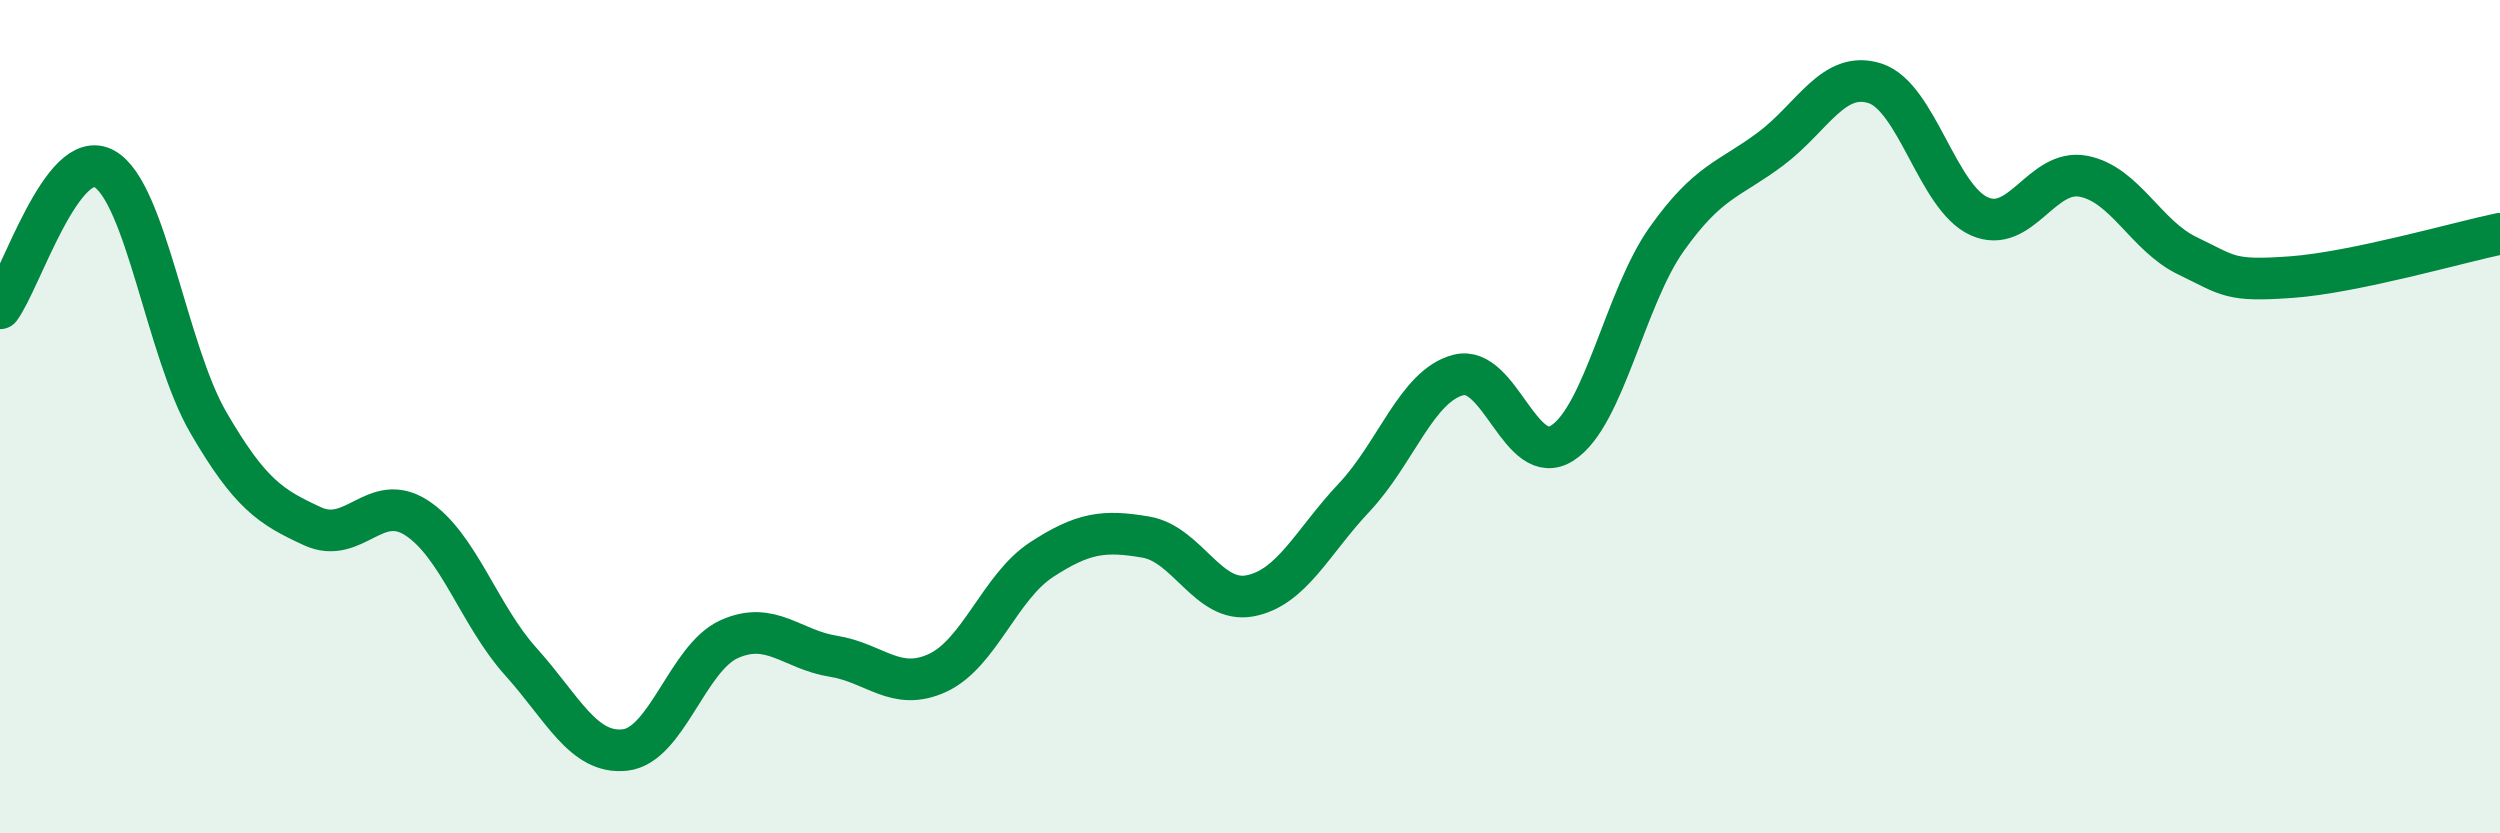
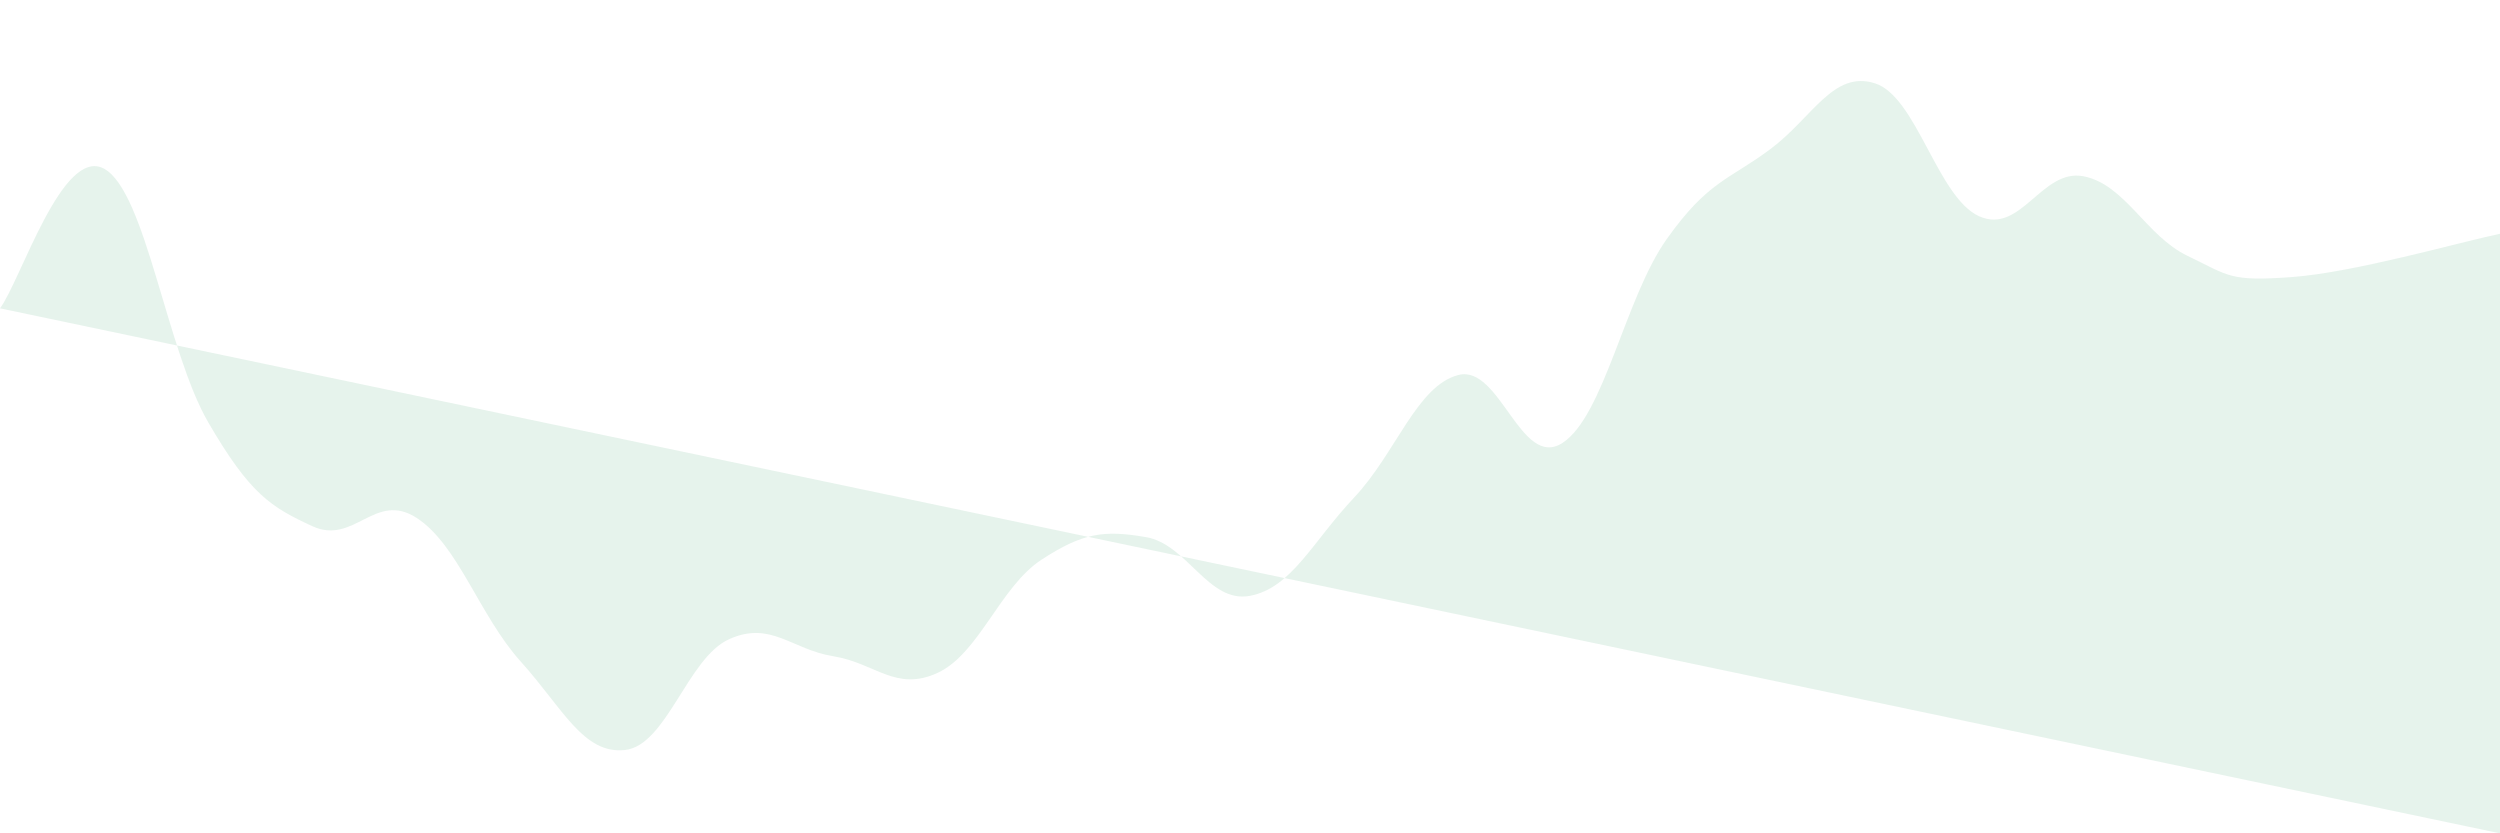
<svg xmlns="http://www.w3.org/2000/svg" width="60" height="20" viewBox="0 0 60 20">
-   <path d="M 0,7.4 C 0.5,6.73 1.5,3.5 2.5,4.05 C 3.5,4.6 4,8.42 5,10.14 C 6,11.86 6.5,12.17 7.5,12.63 C 8.5,13.09 9,11.78 10,12.43 C 11,13.08 11.5,14.77 12.5,15.88 C 13.5,16.99 14,18.11 15,18 C 16,17.89 16.5,15.79 17.5,15.34 C 18.5,14.89 19,15.59 20,15.75 C 21,15.91 21.5,16.61 22.5,16.15 C 23.5,15.69 24,14.08 25,13.43 C 26,12.78 26.5,12.72 27.5,12.89 C 28.5,13.06 29,14.49 30,14.3 C 31,14.11 31.5,13 32.5,11.94 C 33.5,10.88 34,9.26 35,9 C 36,8.74 36.5,11.28 37.5,10.63 C 38.5,9.98 39,7.15 40,5.74 C 41,4.33 41.5,4.32 42.5,3.57 C 43.5,2.82 44,1.68 45,2 C 46,2.32 46.5,4.74 47.5,5.19 C 48.5,5.64 49,4.04 50,4.23 C 51,4.42 51.5,5.66 52.5,6.14 C 53.5,6.62 53.5,6.76 55,6.65 C 56.5,6.54 59,5.82 60,5.61L60 20L0 20Z" fill="#008740" opacity="0.1" stroke-linecap="round" stroke-linejoin="round" />
-   <path d="M 0,7.4 C 0.5,6.73 1.5,3.5 2.5,4.05 C 3.5,4.6 4,8.42 5,10.14 C 6,11.86 6.5,12.17 7.5,12.63 C 8.5,13.09 9,11.78 10,12.43 C 11,13.08 11.5,14.77 12.5,15.88 C 13.5,16.99 14,18.11 15,18 C 16,17.89 16.5,15.79 17.5,15.34 C 18.5,14.89 19,15.59 20,15.75 C 21,15.91 21.5,16.61 22.5,16.15 C 23.5,15.69 24,14.08 25,13.43 C 26,12.78 26.5,12.72 27.5,12.89 C 28.5,13.06 29,14.49 30,14.3 C 31,14.11 31.5,13 32.5,11.94 C 33.5,10.88 34,9.26 35,9 C 36,8.74 36.5,11.28 37.5,10.63 C 38.5,9.98 39,7.15 40,5.74 C 41,4.33 41.5,4.32 42.5,3.57 C 43.5,2.82 44,1.68 45,2 C 46,2.32 46.5,4.74 47.5,5.19 C 48.5,5.64 49,4.04 50,4.23 C 51,4.42 51.5,5.66 52.5,6.14 C 53.5,6.62 53.5,6.76 55,6.65 C 56.5,6.54 59,5.82 60,5.61" stroke="#008740" stroke-width="1" fill="none" stroke-linecap="round" stroke-linejoin="round" />
+   <path d="M 0,7.4 C 0.5,6.73 1.5,3.5 2.5,4.05 C 3.5,4.6 4,8.42 5,10.14 C 6,11.86 6.5,12.17 7.5,12.63 C 8.5,13.09 9,11.78 10,12.43 C 11,13.08 11.5,14.77 12.5,15.88 C 13.5,16.99 14,18.11 15,18 C 16,17.89 16.5,15.79 17.5,15.34 C 18.5,14.89 19,15.59 20,15.75 C 21,15.91 21.5,16.61 22.5,16.15 C 23.5,15.69 24,14.08 25,13.43 C 26,12.78 26.5,12.72 27.5,12.89 C 28.5,13.06 29,14.49 30,14.3 C 31,14.11 31.5,13 32.5,11.94 C 33.5,10.88 34,9.26 35,9 C 36,8.74 36.5,11.28 37.5,10.63 C 38.5,9.98 39,7.15 40,5.74 C 41,4.33 41.5,4.32 42.5,3.57 C 43.5,2.82 44,1.68 45,2 C 46,2.32 46.5,4.74 47.5,5.19 C 48.5,5.64 49,4.04 50,4.23 C 51,4.42 51.5,5.66 52.5,6.14 C 53.5,6.62 53.5,6.76 55,6.65 C 56.5,6.54 59,5.82 60,5.61L60 20Z" fill="#008740" opacity="0.1" stroke-linecap="round" stroke-linejoin="round" />
</svg>